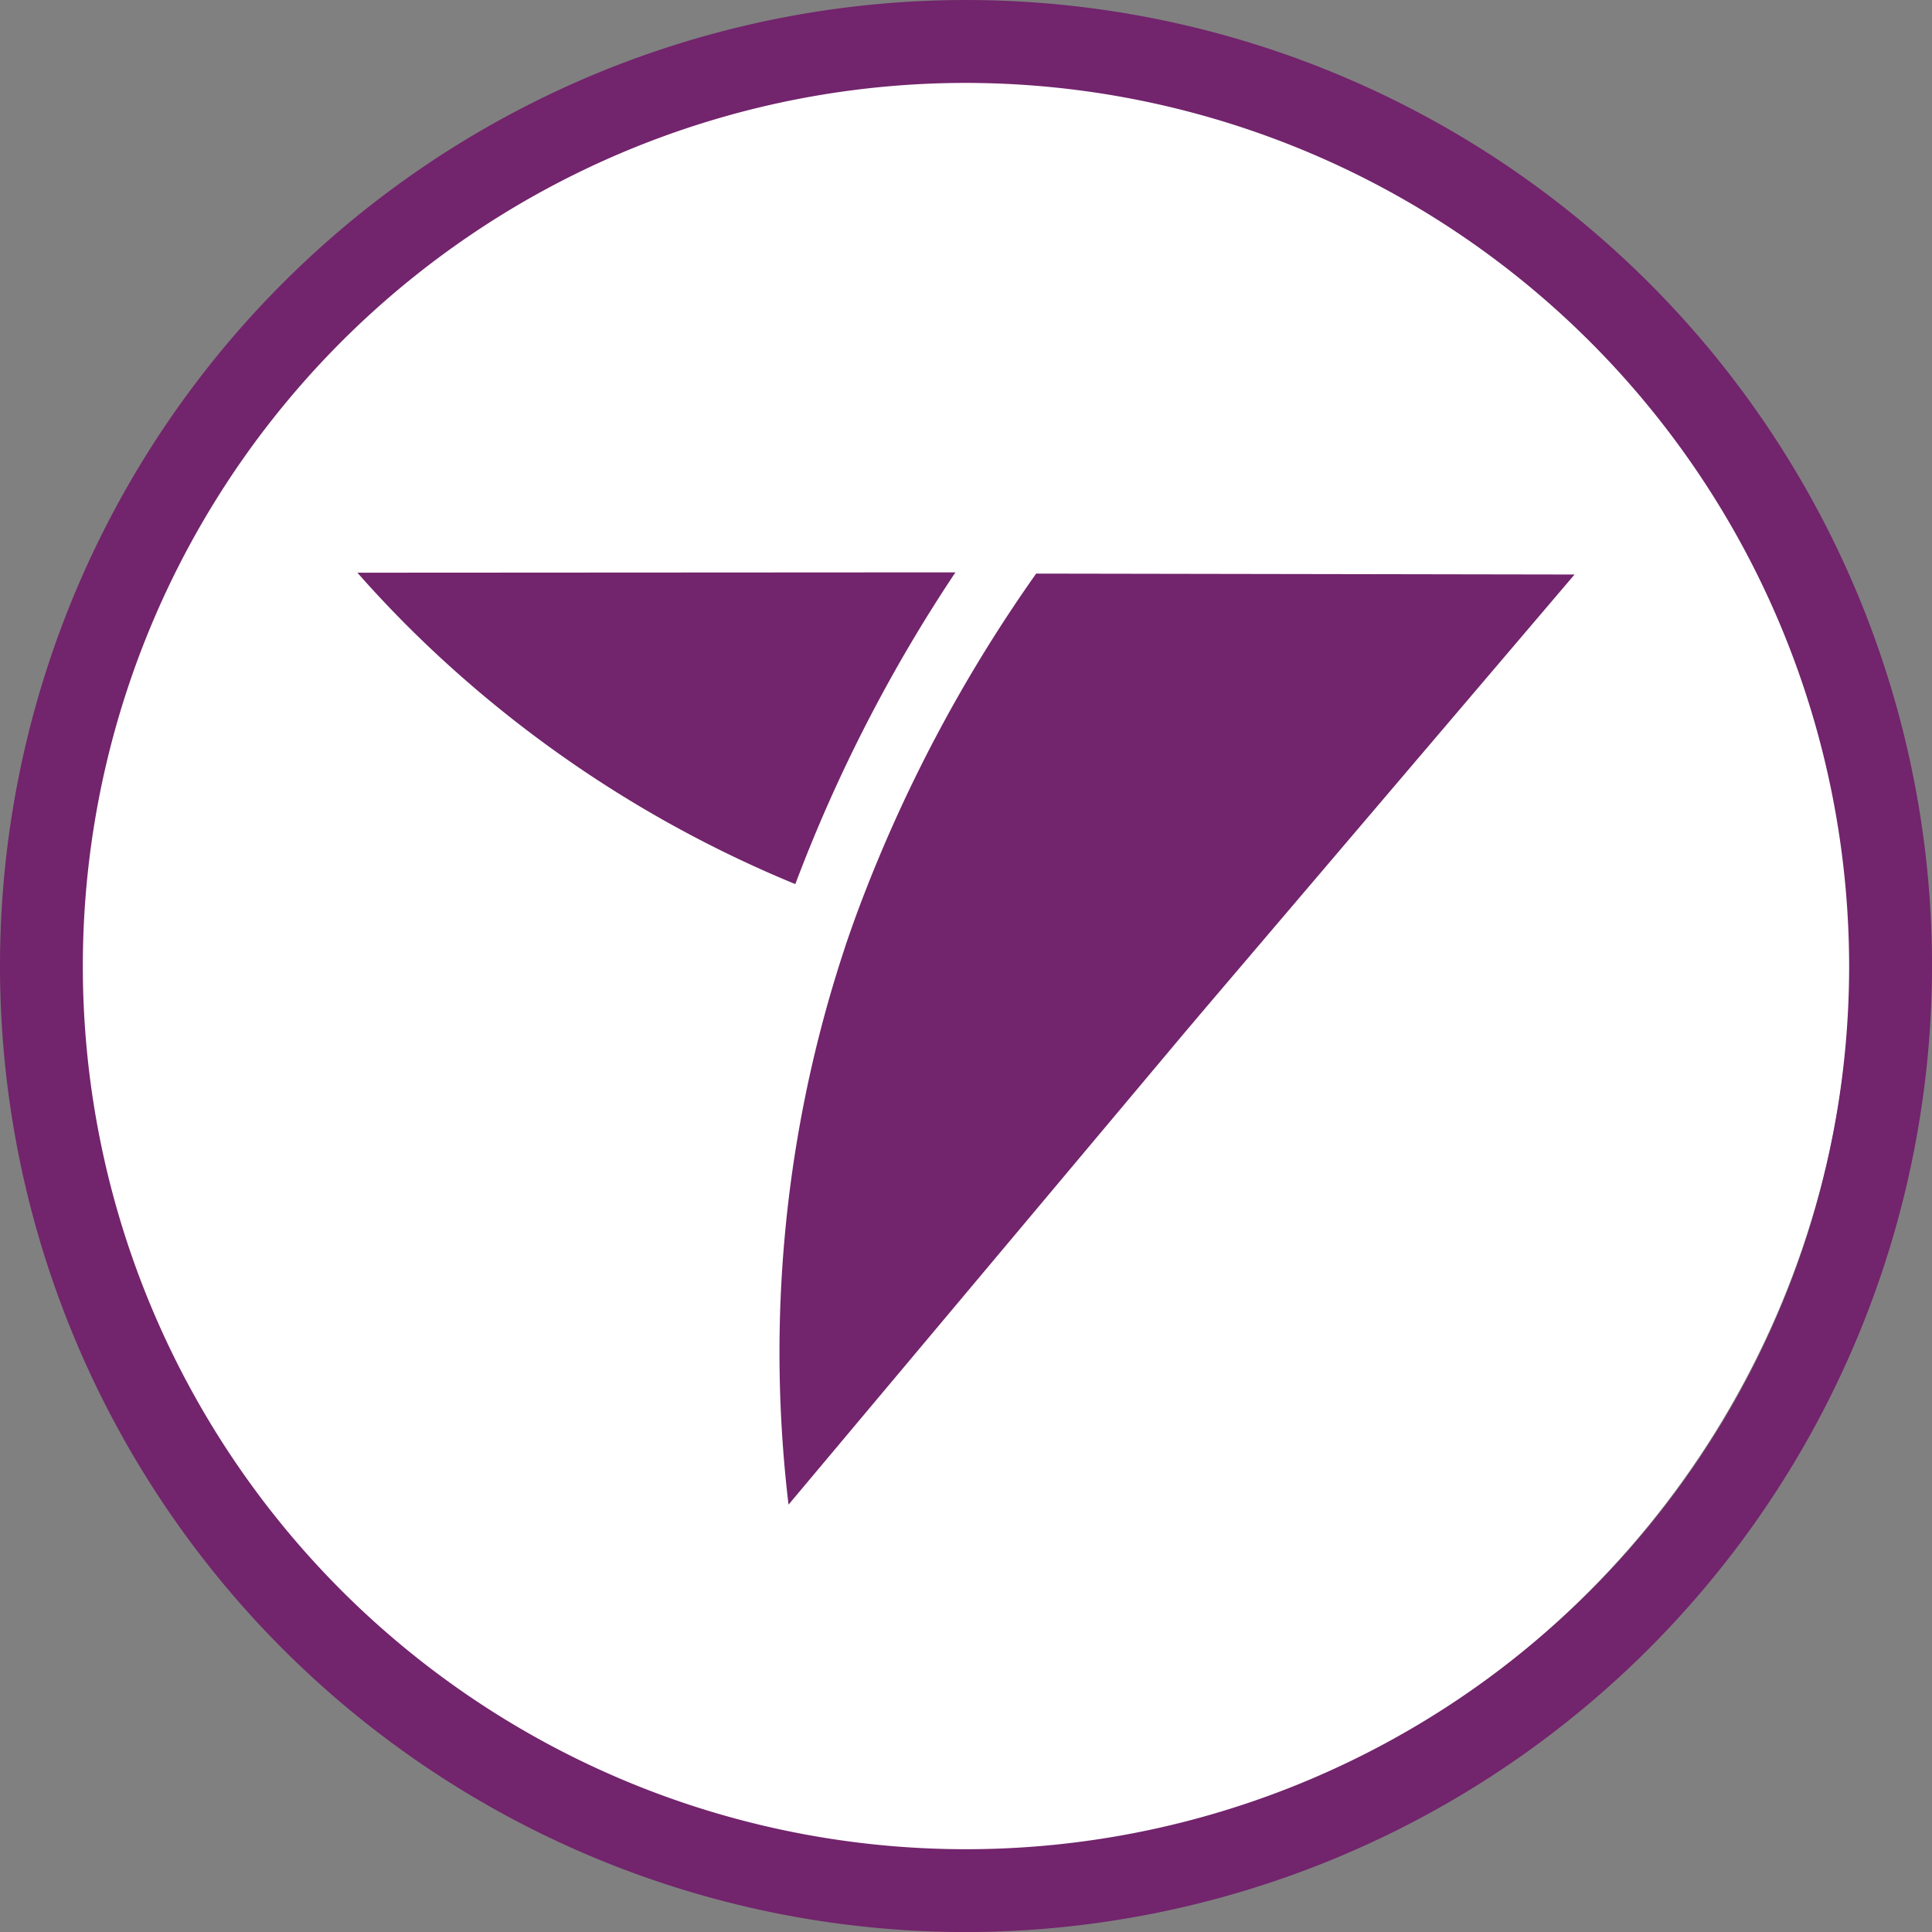
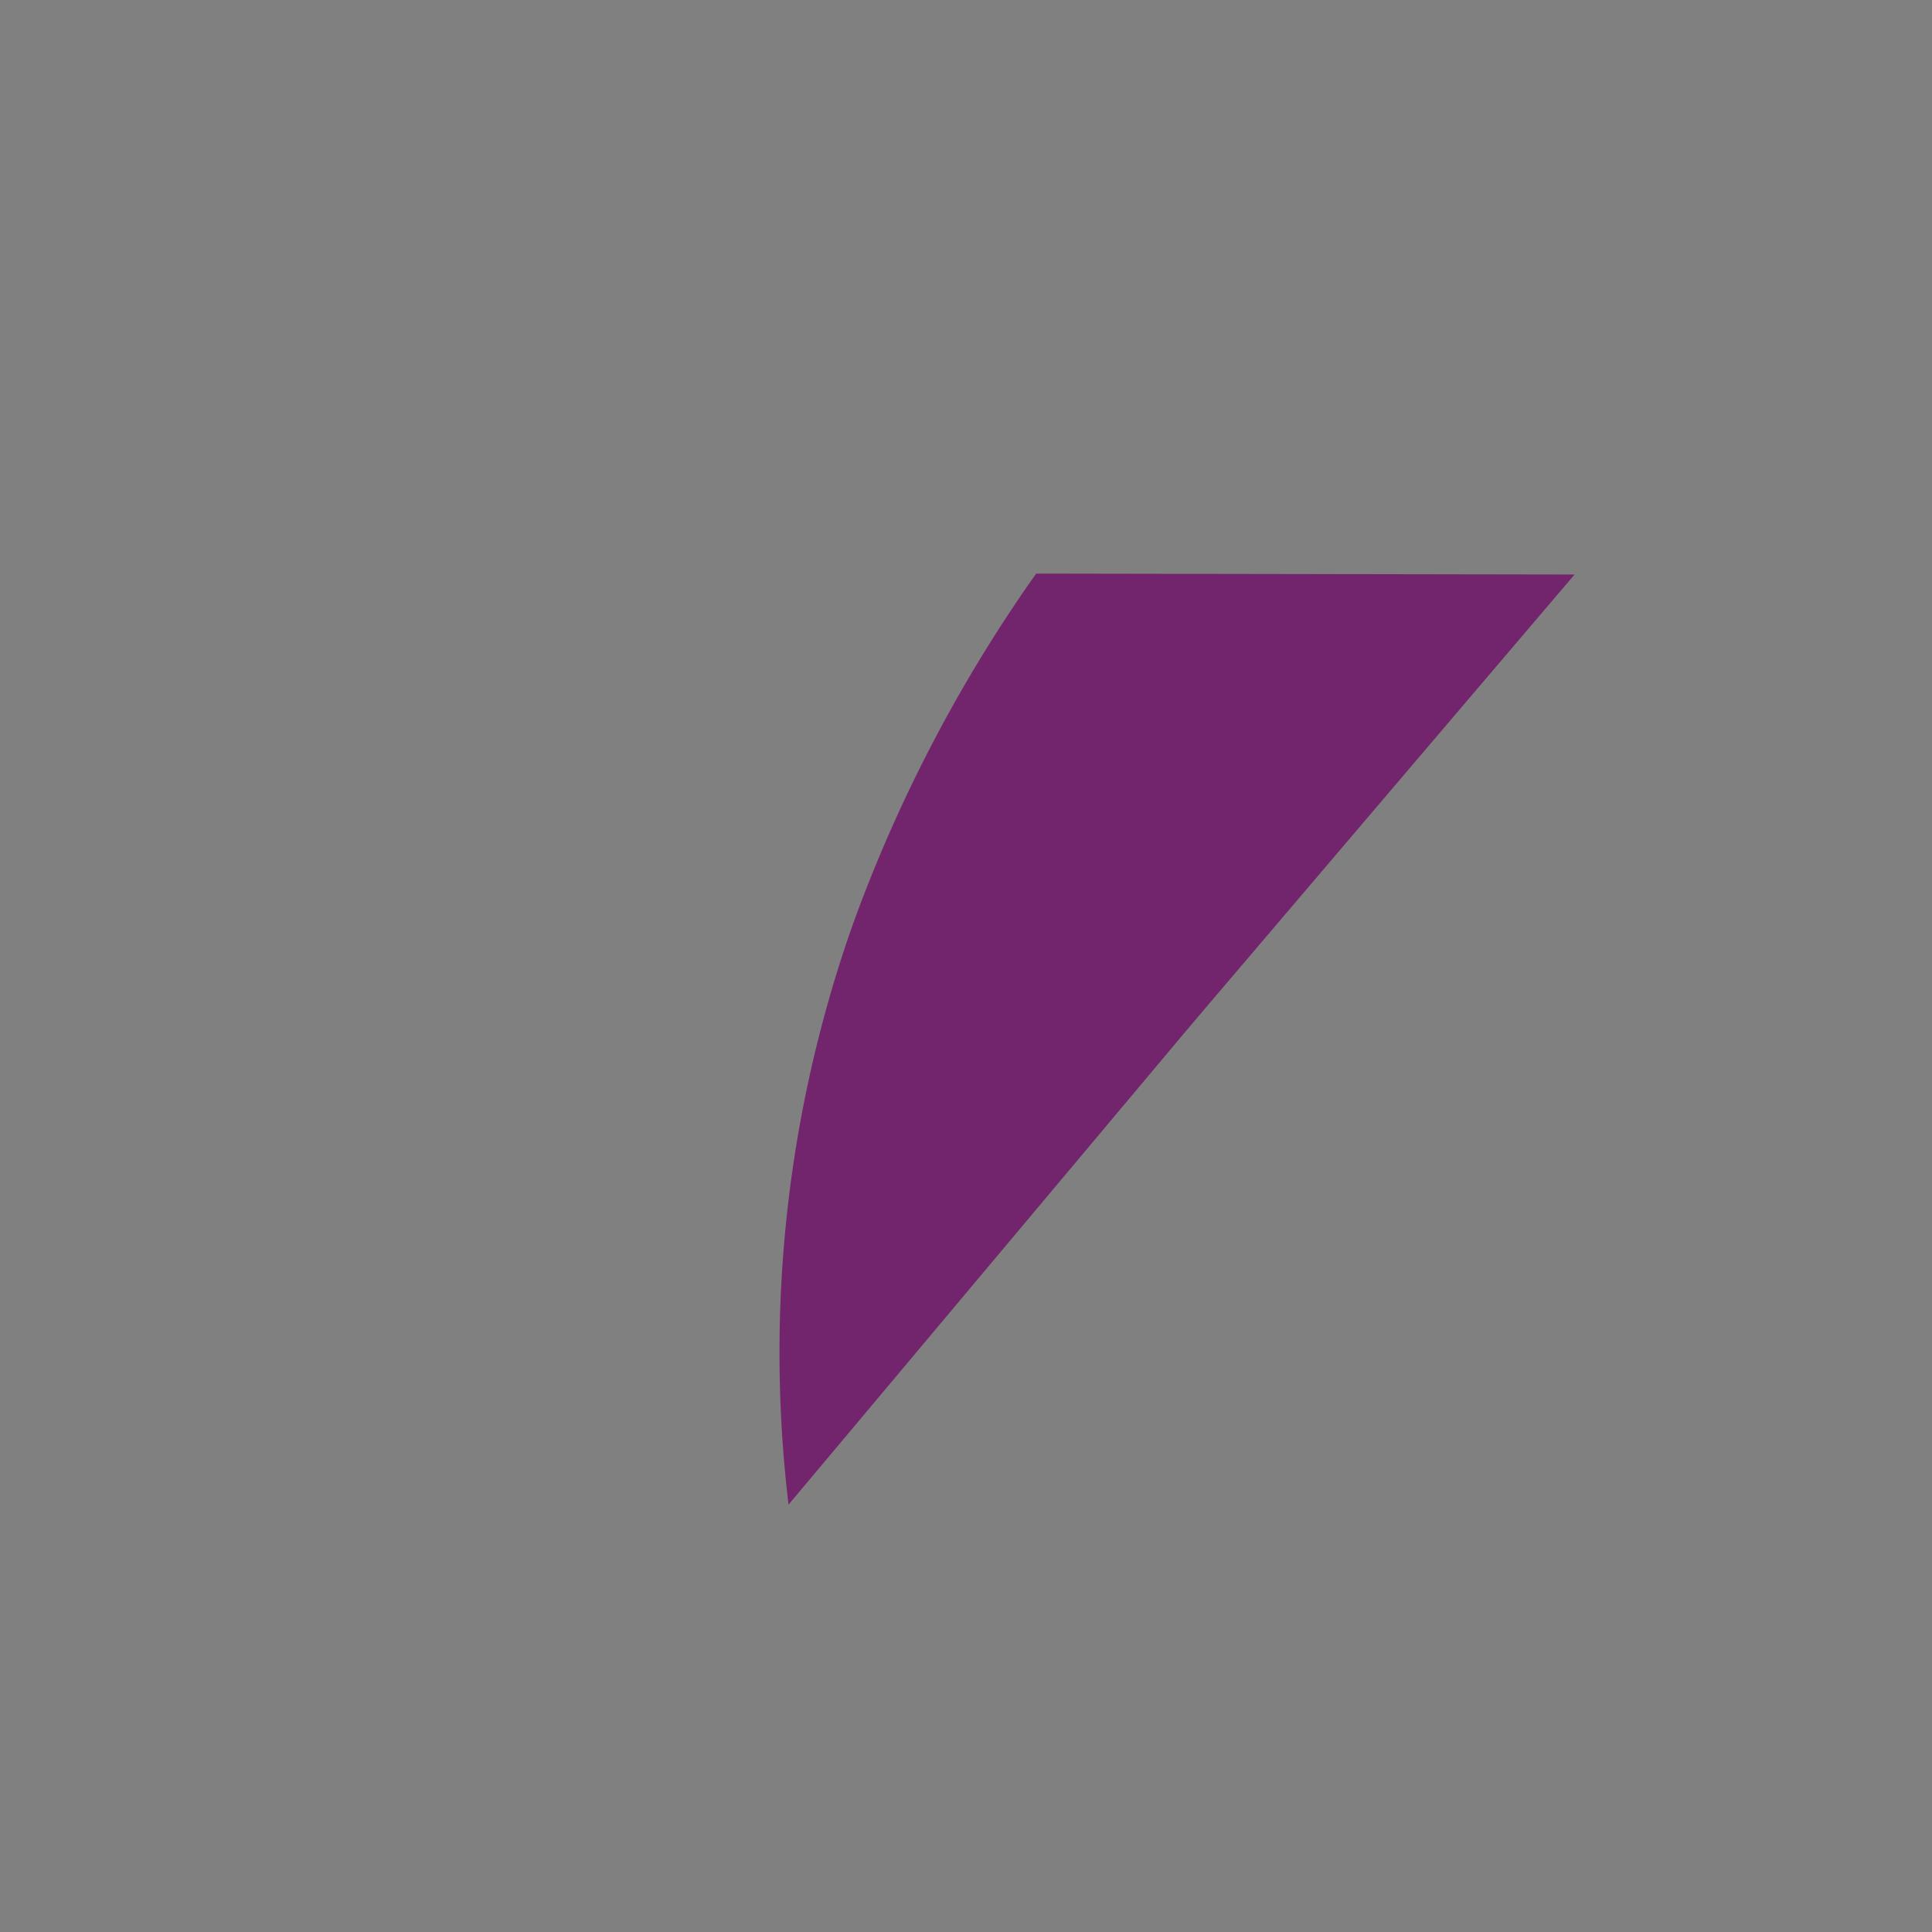
<svg xmlns="http://www.w3.org/2000/svg" width="79.999" height="80" viewBox="0 0 79.999 80">
  <rect x="0" y="0" width="79.999" height="80" fill="#808080" stroke="none" />
  <g id="Group_6751" data-name="Group 6751" transform="translate(-580 -2510.91)">
    <g id="Group_6195" data-name="Group 6195">
      <g id="Group_5846" data-name="Group 5846" transform="translate(580 2510.911)">
-         <ellipse id="Ellipse_280" data-name="Ellipse 280" cx="37.113" cy="37.113" rx="37.113" ry="37.113" transform="translate(2.393 2.592)" fill="#fff" />
        <g id="Group_5841" data-name="Group 5841">
-           <path id="Path_3788" data-name="Path 3788" d="M40,80A40,40,0,1,1,80,40,40.045,40.045,0,0,1,40,80M40,3.432A36.569,36.569,0,1,0,76.568,40,36.61,36.61,0,0,0,40,3.432" transform="translate(0 0)" fill="#72246c" />
-         </g>
+           </g>
      </g>
      <g id="Group_6352" data-name="Group 6352" transform="translate(-935.279 1040.344)">
        <g id="Group_6351" data-name="Group 6351" transform="translate(1530.078 1494.266)">
-           <path id="Path_4357" data-name="Path 4357" d="M1579.649,1519.62l-24.763.014c.729.83,1.612,1.772,2.647,2.773a49.353,49.353,0,0,0,15.486,10.122A63.634,63.634,0,0,1,1579.649,1519.62Z" transform="translate(-1554.886 -1519.62)" fill="#72246c" />
          <path id="Path_4358" data-name="Path 4358" d="M1575.273,1533.341q-.19.5-.37,1.01-.115.326-.228.658c-.04.121-.078.241-.118.362a53.237,53.237,0,0,0-2.263,22.85l16.394-19.537.847-1,15.306-17.977-22.293-.038A61.213,61.213,0,0,0,1575.273,1533.341Z" transform="translate(-1554.442 -1519.618)" fill="#72246c" />
        </g>
      </g>
    </g>
  </g>
</svg>